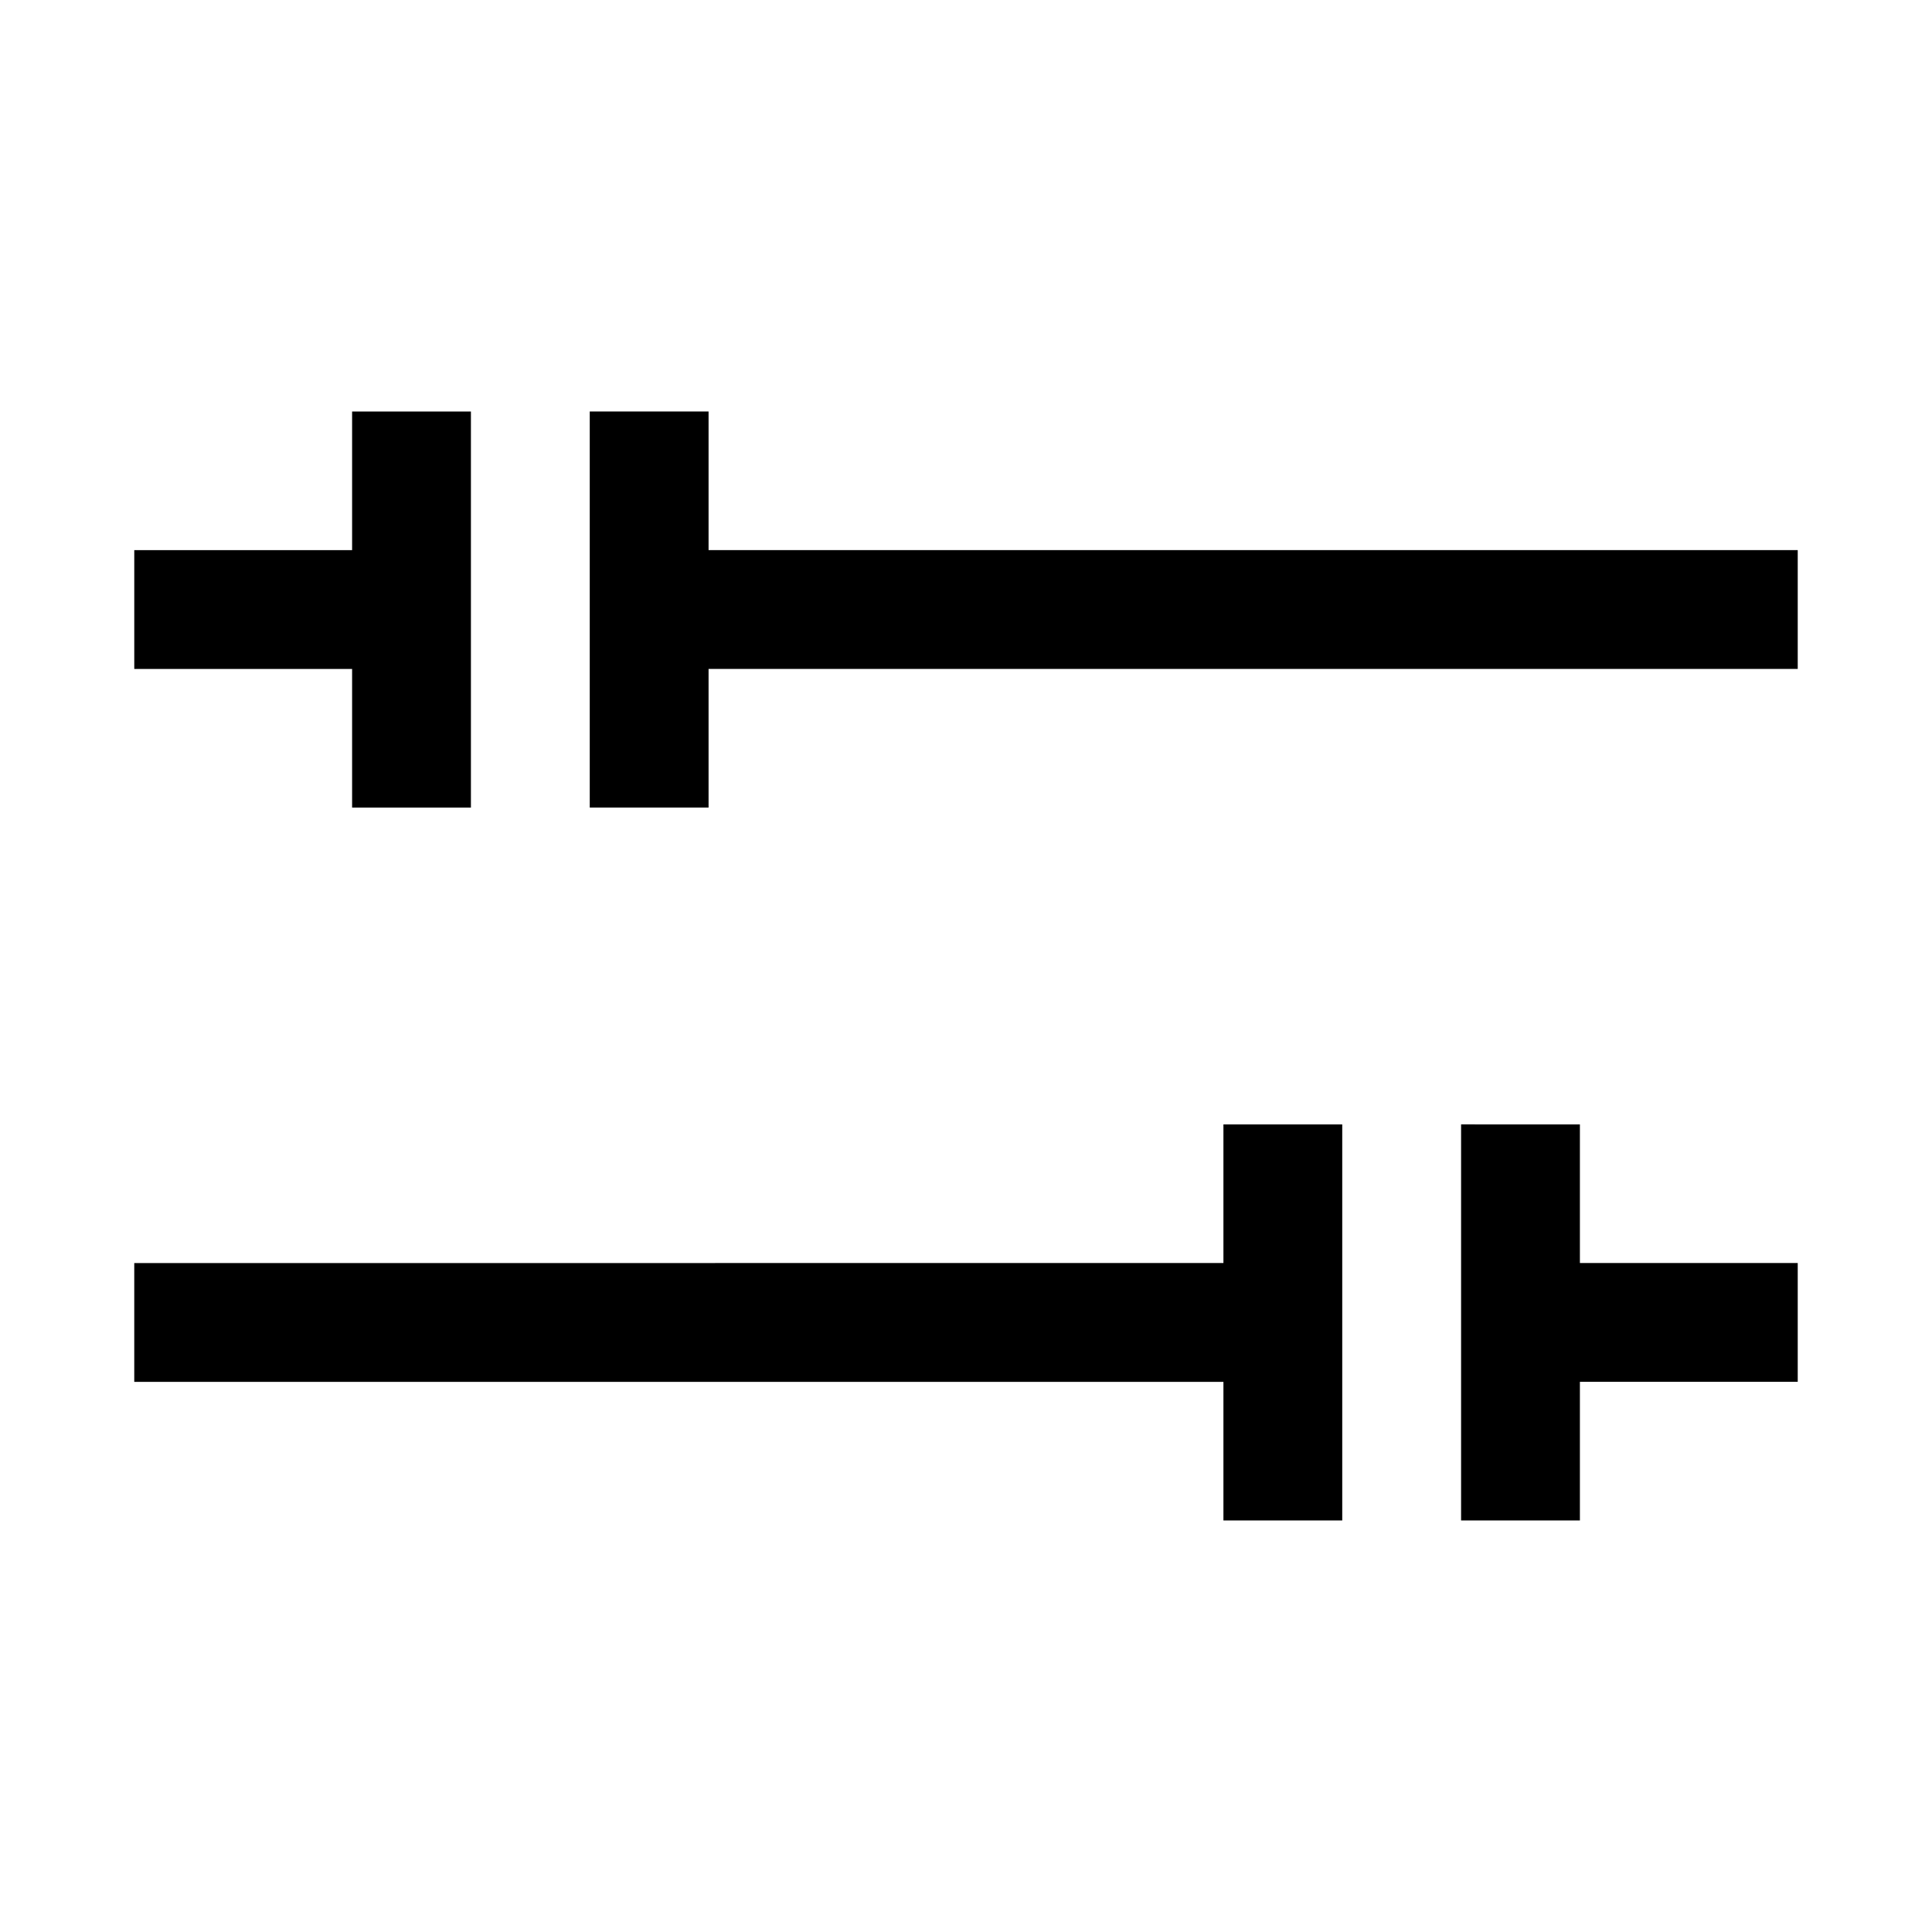
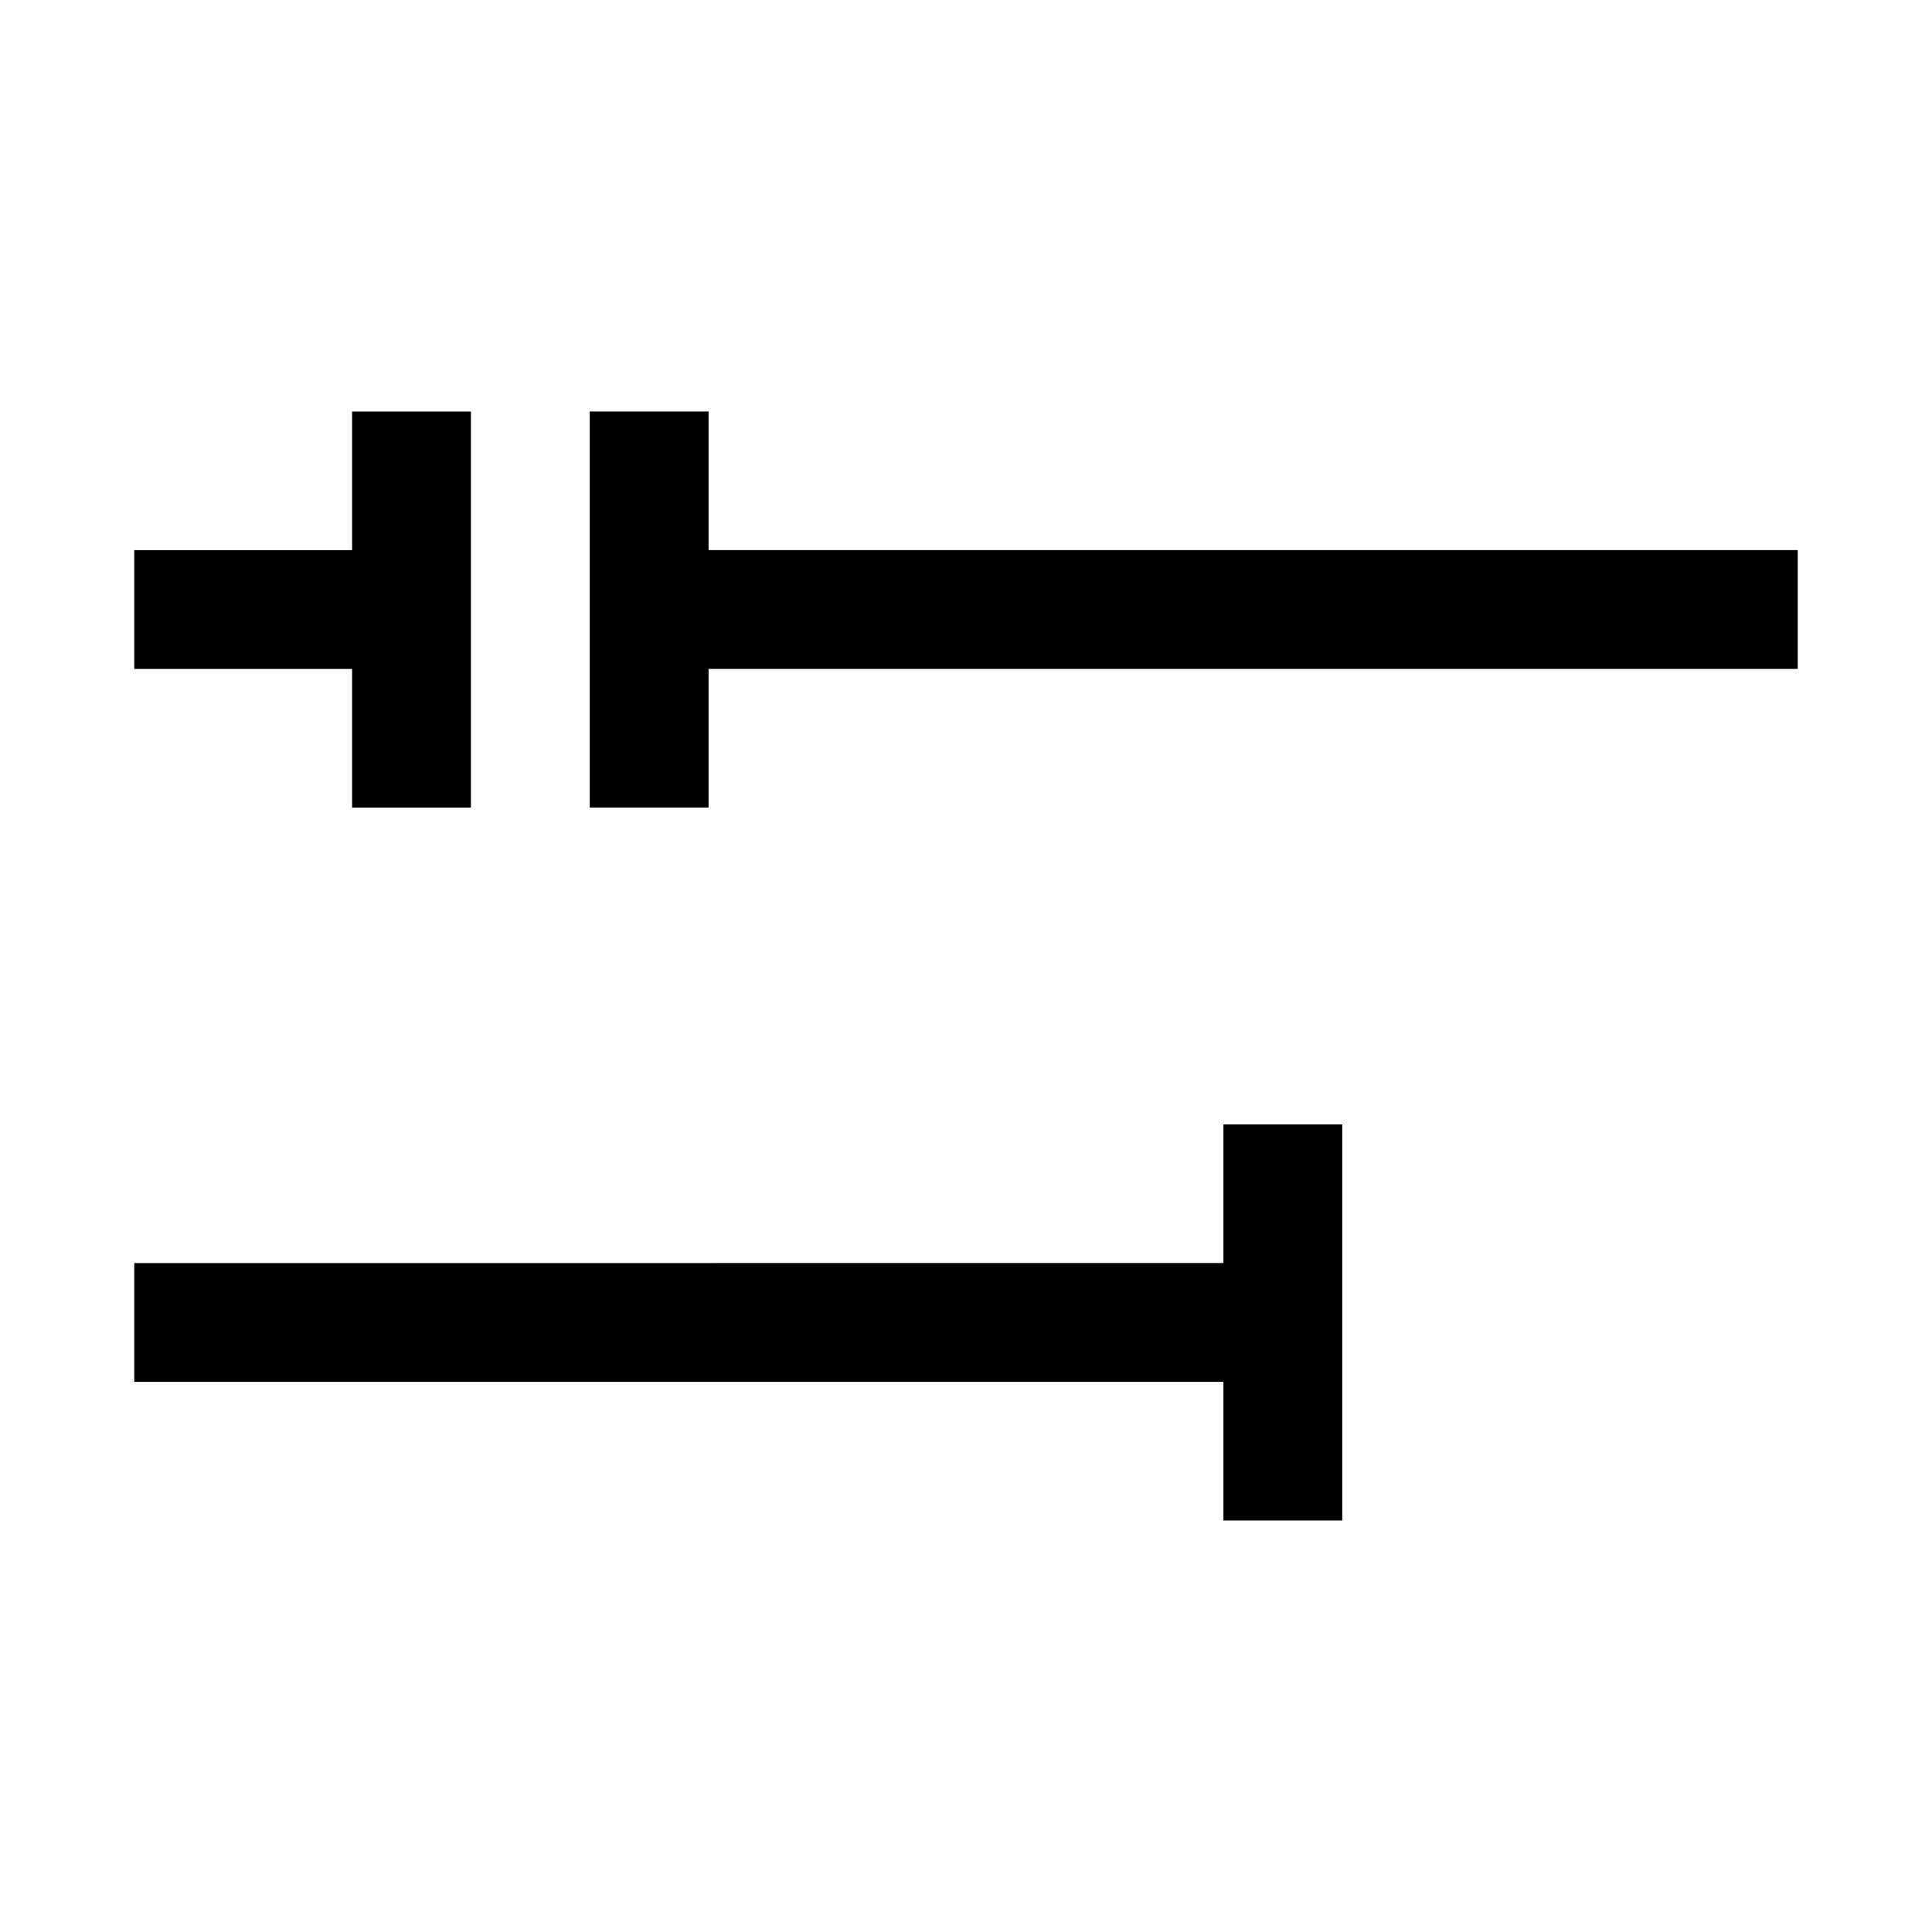
<svg xmlns="http://www.w3.org/2000/svg" fill="#000000" width="800px" height="800px" version="1.1" viewBox="144 144 512 512">
  <g>
    <path d="m237.31 321.28v36.738h31.488v-104.96h-31.488v36.734h-57.727v31.488z" />
    <path d="m300.29 253.05v104.96h31.488v-36.738h288.64v-31.488h-288.64v-36.734z" />
    <path d="m179.58 478.72v31.488h288.64v36.734h31.488v-104.96h-31.488v36.734z" />
-     <path d="m562.69 441.98v36.734h57.727v31.488h-57.727v36.734h-31.488v-104.96z" />
  </g>
</svg>